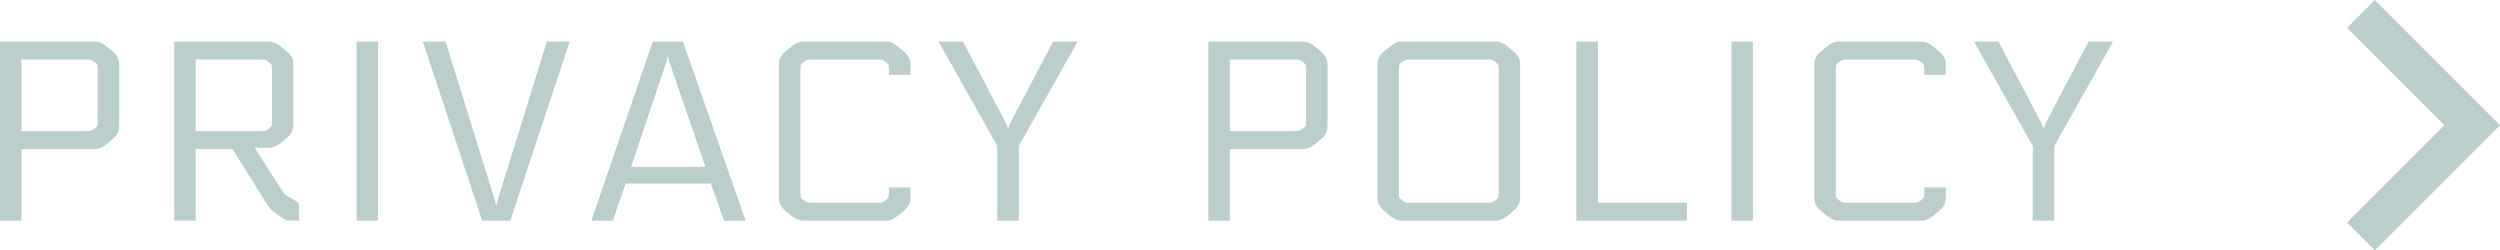
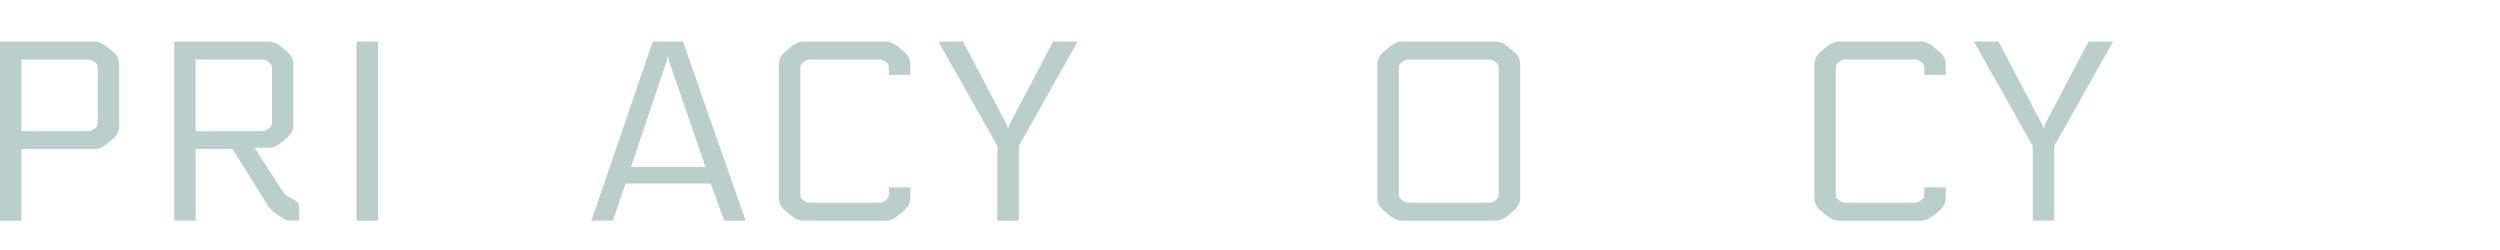
<svg xmlns="http://www.w3.org/2000/svg" id="_レイヤー_1" data-name="レイヤー 1" width="127.057" height="12.728" viewBox="0 0 127.057 12.728">
  <g>
    <path d="M1.092,7.574v3.64H0V2.114h4.81c.208,0,.416.086.624.26l.312.26c.208.174.312.39.312.65v3.12c0,.26-.104.477-.312.649l-.312.26c-.208.174-.416.261-.624.261H1.092ZM1.092,3.023v3.641h3.237c.156,0,.256-.007.299-.02.043-.013.104-.05.182-.11.078-.061.124-.11.137-.149.013-.039.02-.124.02-.254v-2.574c0-.13-.007-.214-.02-.253-.013-.039-.059-.089-.137-.149-.078-.061-.139-.098-.182-.111-.043-.013-.143-.02-.299-.02H1.092Z" fill="#bacecc" stroke-width="0" />
    <path d="M8.853,2.114h4.81c.208,0,.416.086.624.26l.312.26c.208.174.312.39.312.65v3.042c0,.269-.108.494-.325.676l-.325.272c-.191.156-.39.234-.598.234h-.728l1.339,2.08c.095.147.162.24.201.279s.128.098.267.176l.143.078c.156.087.247.156.273.208s.039.178.039.377v.507h-.325c-.156,0-.262-.009-.318-.026-.057-.017-.154-.073-.292-.169l-.247-.169c-.19-.13-.347-.299-.468-.507l-1.729-2.769h-1.872v3.64h-1.092V2.114ZM9.945,3.023v3.641h3.237c.156,0,.256-.007.299-.02.043-.013.104-.05.182-.11.078-.061.124-.11.137-.149.013-.039.02-.124.02-.254v-2.574c0-.13-.007-.214-.02-.253-.013-.039-.059-.089-.137-.149-.078-.061-.139-.098-.182-.111-.043-.013-.143-.02-.299-.02h-3.237Z" fill="#bacecc" stroke-width="0" />
    <path d="M18.122,2.114h1.092v9.1h-1.092V2.114Z" fill="#bacecc" stroke-width="0" />
-     <path d="M25.194,10.408h.052c0-.053.026-.165.078-.338l2.47-7.956h1.157l-3.016,9.1h-1.43l-3.016-9.1h1.157l2.47,7.956c.052.173.078.285.078.338Z" fill="#bacecc" stroke-width="0" />
    <path d="M30.056,11.214l3.12-9.1h1.534l3.185,9.1h-1.092l-.676-1.885h-4.329l-.65,1.885h-1.092ZM33.969,2.893h-.052c0,.104-.031.23-.091.377l-1.755,5.213h3.783l-1.794-5.213c-.061-.146-.091-.272-.091-.377Z" fill="#bacecc" stroke-width="0" />
    <path d="M46.267,3.804h-1.092v-.247c0-.13-.007-.214-.02-.253-.013-.039-.059-.089-.137-.149s-.139-.098-.182-.111c-.043-.013-.143-.02-.299-.02h-3.224c-.156,0-.255.007-.299.02-.043.014-.104.051-.182.111-.078.061-.124.11-.136.149-.013.039-.02.123-.02.253v6.214c0,.13.006.215.02.254.013.039.059.089.136.149.078.061.139.098.182.11.043.014.143.02.299.02h3.224c.156,0,.255-.006.299-.02.043-.013.104-.05.182-.11s.124-.11.137-.149c.013-.039.02-.124.02-.254v-.247h1.092v.521c0,.26-.104.477-.312.65l-.312.26c-.208.173-.416.26-.624.26h-4.186c-.208,0-.416-.087-.624-.26l-.312-.26c-.208-.174-.312-.391-.312-.65V3.284c0-.261.104-.477.312-.65l.312-.26c.208-.174.416-.26.624-.26h4.186c.208,0,.416.086.624.26l.312.26c.208.174.312.39.312.65v.52Z" fill="#bacecc" stroke-width="0" />
    <path d="M51.428,6.092l2.093-3.978h1.248l-2.99,5.304v3.796h-1.092v-3.796l-2.99-5.304h1.248l2.093,3.978c.104.182.16.316.169.403h.052c.008-.053.065-.187.169-.403Z" fill="#bacecc" stroke-width="0" />
-     <path d="M62.504,7.574v3.64h-1.092V2.114h4.81c.208,0,.416.086.624.26l.312.26c.208.174.312.39.312.65v3.12c0,.26-.104.477-.312.649l-.312.26c-.208.174-.416.261-.624.261h-3.718ZM62.504,3.023v3.641h3.237c.156,0,.256-.007.299-.02.043-.013.104-.05.182-.11.078-.061.124-.11.137-.149.013-.039.02-.124.02-.254v-2.574c0-.13-.007-.214-.02-.253-.013-.039-.059-.089-.137-.149-.078-.061-.139-.098-.182-.111-.043-.013-.143-.02-.299-.02h-3.237Z" fill="#bacecc" stroke-width="0" />
    <path d="M71.252,2.114h4.758c.208,0,.416.086.624.26l.312.26c.208.174.312.39.312.65v6.76c0,.26-.104.477-.312.65l-.312.26c-.208.173-.416.26-.624.26h-4.758c-.208,0-.416-.087-.624-.26l-.312-.26c-.208-.174-.312-.391-.312-.65V3.284c0-.261.104-.477.312-.65l.312-.26c.208-.174.416-.26.624-.26ZM76.167,9.77V3.557c0-.13-.006-.214-.02-.253-.013-.039-.059-.089-.136-.149-.078-.061-.139-.098-.182-.111-.043-.013-.143-.02-.299-.02h-3.796c-.156,0-.255.007-.299.02-.043.014-.104.051-.182.111-.078.061-.124.11-.136.149-.013.039-.02.123-.02.253v6.214c0,.13.006.215.02.254.013.039.059.089.136.149.078.061.139.098.182.11.043.014.143.02.299.02h3.796c.156,0,.255-.006.299-.02.043-.013.104-.05.182-.11.078-.061.124-.11.136-.149.013-.039.02-.124.02-.254Z" fill="#bacecc" stroke-width="0" />
-     <path d="M85.735,10.304v.91h-5.616V2.114h1.092v8.189h4.524Z" fill="#bacecc" stroke-width="0" />
-     <path d="M87.997,2.114h1.092v9.1h-1.092V2.114Z" fill="#bacecc" stroke-width="0" />
    <path d="M98.89,3.804h-1.092v-.247c0-.13-.007-.214-.02-.253-.013-.039-.059-.089-.137-.149s-.139-.098-.182-.111c-.043-.013-.143-.02-.299-.02h-3.224c-.156,0-.255.007-.299.02-.043.014-.104.051-.182.111-.078.061-.124.11-.136.149-.013.039-.02.123-.02.253v6.214c0,.13.006.215.02.254.013.039.059.089.136.149.078.061.139.098.182.11.043.014.143.02.299.02h3.224c.156,0,.255-.006.299-.02.043-.013.104-.05.182-.11s.124-.11.137-.149c.013-.039.02-.124.02-.254v-.247h1.092v.521c0,.26-.104.477-.312.65l-.312.26c-.208.173-.416.26-.624.26h-4.186c-.208,0-.416-.087-.624-.26l-.312-.26c-.208-.174-.312-.391-.312-.65V3.284c0-.261.104-.477.312-.65l.312-.26c.208-.174.416-.26.624-.26h4.186c.208,0,.416.086.624.26l.312.26c.208.174.312.39.312.65v.52Z" fill="#bacecc" stroke-width="0" />
    <path d="M104.052,6.092l2.093-3.978h1.248l-2.99,5.304v3.796h-1.092v-3.796l-2.99-5.304h1.248l2.093,3.978c.104.182.16.316.169.403h.052c.008-.053.065-.187.169-.403Z" fill="#bacecc" stroke-width="0" />
  </g>
-   <polyline points="119.986 .707 125.643 6.364 119.986 12.021" fill="none" stroke="#bacecc" stroke-miterlimit="10" stroke-width="2" />
</svg>